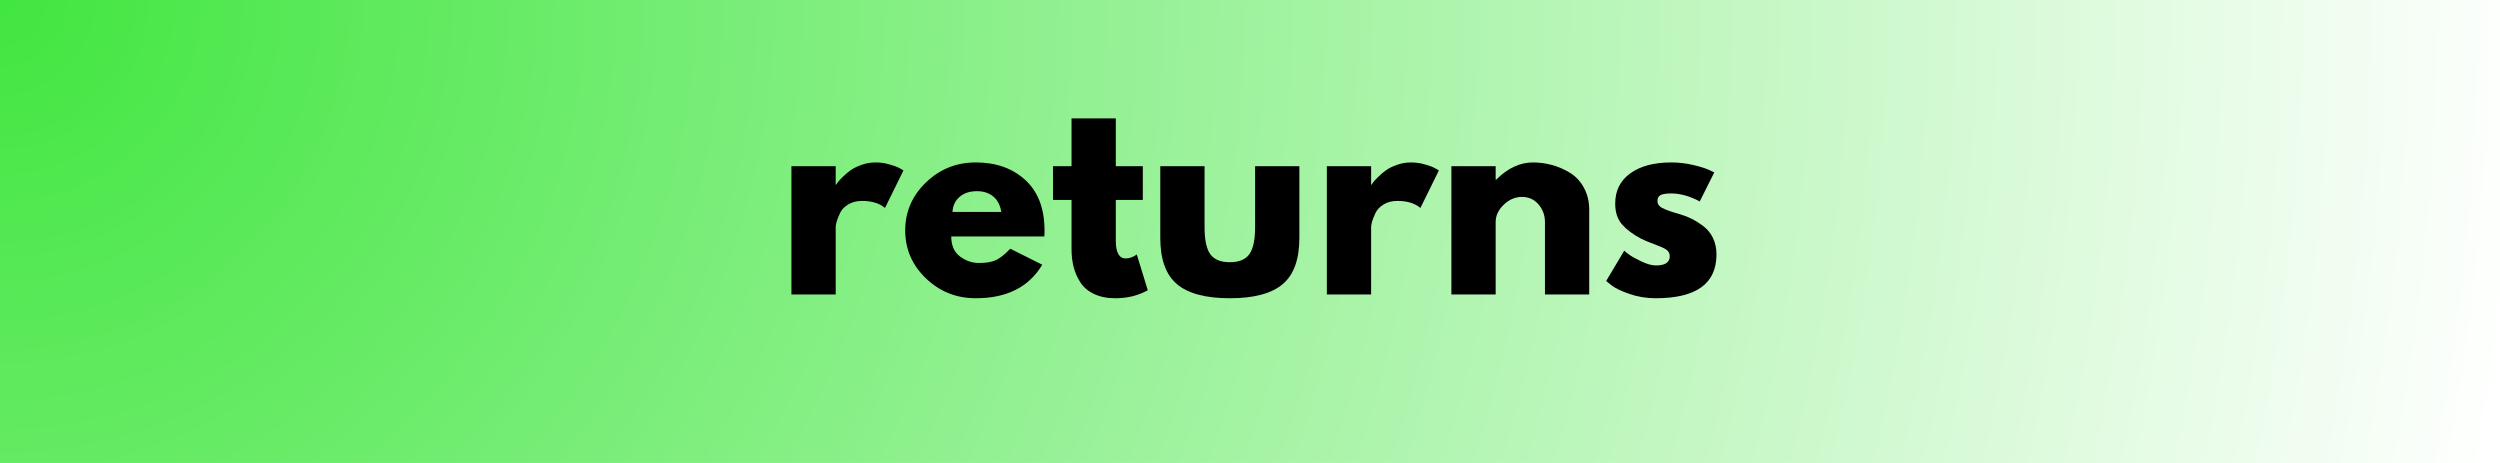
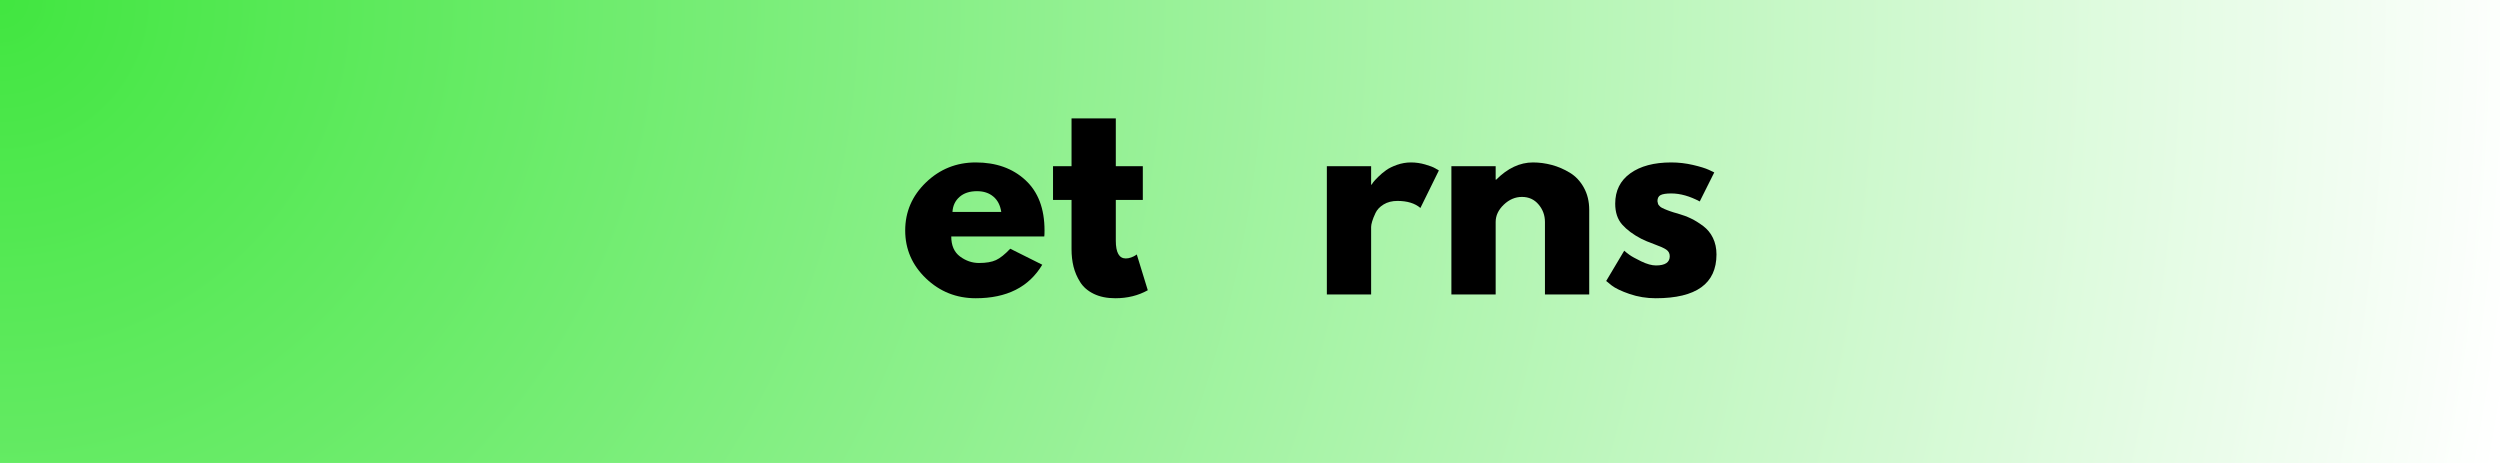
<svg xmlns="http://www.w3.org/2000/svg" width="1080" zoomAndPan="magnify" viewBox="0 0 810 150" height="200" preserveAspectRatio="xMidYMid meet" version="1.0">
  <defs>
    <g />
    <radialGradient gradientTransform="matrix(1, 0, 0, 1, 0, 0)" gradientUnits="userSpaceOnUse" r="823.772" cx="0" id="d21ee3cfdc" cy="0" fx="0" fy="0">
      <stop stop-opacity="1" stop-color="rgb(25.644%, 90.218%, 25.246%)" offset="0" />
      <stop stop-opacity="1" stop-color="rgb(25.935%, 90.256%, 25.539%)" offset="0.004" />
      <stop stop-opacity="1" stop-color="rgb(26.227%, 90.294%, 25.83%)" offset="0.008" />
      <stop stop-opacity="1" stop-color="rgb(26.517%, 90.332%, 26.123%)" offset="0.012" />
      <stop stop-opacity="1" stop-color="rgb(26.808%, 90.37%, 26.416%)" offset="0.016" />
      <stop stop-opacity="1" stop-color="rgb(27.1%, 90.41%, 26.709%)" offset="0.02" />
      <stop stop-opacity="1" stop-color="rgb(27.391%, 90.448%, 27%)" offset="0.023" />
      <stop stop-opacity="1" stop-color="rgb(27.681%, 90.486%, 27.293%)" offset="0.027" />
      <stop stop-opacity="1" stop-color="rgb(27.972%, 90.524%, 27.586%)" offset="0.031" />
      <stop stop-opacity="1" stop-color="rgb(28.264%, 90.562%, 27.878%)" offset="0.035" />
      <stop stop-opacity="1" stop-color="rgb(28.554%, 90.601%, 28.171%)" offset="0.039" />
      <stop stop-opacity="1" stop-color="rgb(28.845%, 90.639%, 28.464%)" offset="0.043" />
      <stop stop-opacity="1" stop-color="rgb(29.137%, 90.677%, 28.757%)" offset="0.047" />
      <stop stop-opacity="1" stop-color="rgb(29.428%, 90.715%, 29.048%)" offset="0.051" />
      <stop stop-opacity="1" stop-color="rgb(29.718%, 90.753%, 29.341%)" offset="0.055" />
      <stop stop-opacity="1" stop-color="rgb(30.009%, 90.791%, 29.634%)" offset="0.059" />
      <stop stop-opacity="1" stop-color="rgb(30.301%, 90.829%, 29.927%)" offset="0.062" />
      <stop stop-opacity="1" stop-color="rgb(30.591%, 90.869%, 30.219%)" offset="0.066" />
      <stop stop-opacity="1" stop-color="rgb(30.882%, 90.907%, 30.511%)" offset="0.07" />
      <stop stop-opacity="1" stop-color="rgb(31.174%, 90.945%, 30.804%)" offset="0.074" />
      <stop stop-opacity="1" stop-color="rgb(31.465%, 90.984%, 31.097%)" offset="0.078" />
      <stop stop-opacity="1" stop-color="rgb(31.755%, 91.022%, 31.389%)" offset="0.082" />
      <stop stop-opacity="1" stop-color="rgb(32.047%, 91.06%, 31.682%)" offset="0.086" />
      <stop stop-opacity="1" stop-color="rgb(32.338%, 91.098%, 31.975%)" offset="0.09" />
      <stop stop-opacity="1" stop-color="rgb(32.628%, 91.136%, 32.268%)" offset="0.094" />
      <stop stop-opacity="1" stop-color="rgb(32.919%, 91.174%, 32.559%)" offset="0.098" />
      <stop stop-opacity="1" stop-color="rgb(33.211%, 91.212%, 32.852%)" offset="0.102" />
      <stop stop-opacity="1" stop-color="rgb(33.502%, 91.251%, 33.145%)" offset="0.105" />
      <stop stop-opacity="1" stop-color="rgb(33.792%, 91.29%, 33.438%)" offset="0.109" />
      <stop stop-opacity="1" stop-color="rgb(34.084%, 91.328%, 33.73%)" offset="0.113" />
      <stop stop-opacity="1" stop-color="rgb(34.375%, 91.367%, 34.023%)" offset="0.117" />
      <stop stop-opacity="1" stop-color="rgb(34.666%, 91.405%, 34.315%)" offset="0.121" />
      <stop stop-opacity="1" stop-color="rgb(34.956%, 91.443%, 34.608%)" offset="0.125" />
      <stop stop-opacity="1" stop-color="rgb(35.248%, 91.481%, 34.9%)" offset="0.129" />
      <stop stop-opacity="1" stop-color="rgb(35.539%, 91.519%, 35.193%)" offset="0.133" />
      <stop stop-opacity="1" stop-color="rgb(35.829%, 91.557%, 35.486%)" offset="0.137" />
      <stop stop-opacity="1" stop-color="rgb(36.121%, 91.595%, 35.779%)" offset="0.141" />
      <stop stop-opacity="1" stop-color="rgb(36.412%, 91.634%, 36.07%)" offset="0.145" />
      <stop stop-opacity="1" stop-color="rgb(36.703%, 91.672%, 36.363%)" offset="0.148" />
      <stop stop-opacity="1" stop-color="rgb(36.993%, 91.71%, 36.656%)" offset="0.152" />
      <stop stop-opacity="1" stop-color="rgb(37.285%, 91.75%, 36.949%)" offset="0.156" />
      <stop stop-opacity="1" stop-color="rgb(37.576%, 91.788%, 37.241%)" offset="0.16" />
      <stop stop-opacity="1" stop-color="rgb(37.866%, 91.826%, 37.534%)" offset="0.164" />
      <stop stop-opacity="1" stop-color="rgb(38.158%, 91.864%, 37.827%)" offset="0.168" />
      <stop stop-opacity="1" stop-color="rgb(38.449%, 91.902%, 38.12%)" offset="0.172" />
      <stop stop-opacity="1" stop-color="rgb(38.741%, 91.94%, 38.411%)" offset="0.176" />
      <stop stop-opacity="1" stop-color="rgb(39.03%, 91.978%, 38.704%)" offset="0.18" />
      <stop stop-opacity="1" stop-color="rgb(39.322%, 92.017%, 38.997%)" offset="0.184" />
      <stop stop-opacity="1" stop-color="rgb(39.613%, 92.055%, 39.288%)" offset="0.188" />
      <stop stop-opacity="1" stop-color="rgb(39.903%, 92.093%, 39.581%)" offset="0.191" />
      <stop stop-opacity="1" stop-color="rgb(40.195%, 92.131%, 39.874%)" offset="0.195" />
      <stop stop-opacity="1" stop-color="rgb(40.486%, 92.171%, 40.167%)" offset="0.199" />
      <stop stop-opacity="1" stop-color="rgb(40.778%, 92.209%, 40.459%)" offset="0.203" />
      <stop stop-opacity="1" stop-color="rgb(41.068%, 92.247%, 40.752%)" offset="0.207" />
      <stop stop-opacity="1" stop-color="rgb(41.359%, 92.285%, 41.045%)" offset="0.211" />
      <stop stop-opacity="1" stop-color="rgb(41.65%, 92.323%, 41.338%)" offset="0.215" />
      <stop stop-opacity="1" stop-color="rgb(41.942%, 92.361%, 41.629%)" offset="0.219" />
      <stop stop-opacity="1" stop-color="rgb(42.232%, 92.4%, 41.922%)" offset="0.223" />
      <stop stop-opacity="1" stop-color="rgb(42.523%, 92.438%, 42.215%)" offset="0.227" />
      <stop stop-opacity="1" stop-color="rgb(42.815%, 92.476%, 42.508%)" offset="0.23" />
      <stop stop-opacity="1" stop-color="rgb(43.105%, 92.514%, 42.799%)" offset="0.234" />
      <stop stop-opacity="1" stop-color="rgb(43.396%, 92.552%, 43.092%)" offset="0.238" />
      <stop stop-opacity="1" stop-color="rgb(43.687%, 92.592%, 43.385%)" offset="0.242" />
      <stop stop-opacity="1" stop-color="rgb(43.979%, 92.63%, 43.678%)" offset="0.246" />
      <stop stop-opacity="1" stop-color="rgb(44.269%, 92.668%, 43.97%)" offset="0.25" />
      <stop stop-opacity="1" stop-color="rgb(44.56%, 92.706%, 44.263%)" offset="0.254" />
      <stop stop-opacity="1" stop-color="rgb(44.852%, 92.744%, 44.556%)" offset="0.258" />
      <stop stop-opacity="1" stop-color="rgb(45.142%, 92.783%, 44.849%)" offset="0.262" />
      <stop stop-opacity="1" stop-color="rgb(45.433%, 92.821%, 45.14%)" offset="0.266" />
      <stop stop-opacity="1" stop-color="rgb(45.724%, 92.859%, 45.433%)" offset="0.27" />
      <stop stop-opacity="1" stop-color="rgb(46.016%, 92.897%, 45.726%)" offset="0.273" />
      <stop stop-opacity="1" stop-color="rgb(46.306%, 92.935%, 46.019%)" offset="0.277" />
      <stop stop-opacity="1" stop-color="rgb(46.597%, 92.973%, 46.31%)" offset="0.281" />
      <stop stop-opacity="1" stop-color="rgb(46.889%, 93.011%, 46.603%)" offset="0.285" />
      <stop stop-opacity="1" stop-color="rgb(47.179%, 93.051%, 46.896%)" offset="0.289" />
      <stop stop-opacity="1" stop-color="rgb(47.47%, 93.089%, 47.189%)" offset="0.293" />
      <stop stop-opacity="1" stop-color="rgb(47.762%, 93.127%, 47.481%)" offset="0.297" />
      <stop stop-opacity="1" stop-color="rgb(48.053%, 93.166%, 47.774%)" offset="0.301" />
      <stop stop-opacity="1" stop-color="rgb(48.343%, 93.204%, 48.067%)" offset="0.305" />
      <stop stop-opacity="1" stop-color="rgb(48.634%, 93.242%, 48.36%)" offset="0.309" />
      <stop stop-opacity="1" stop-color="rgb(48.926%, 93.28%, 48.651%)" offset="0.312" />
      <stop stop-opacity="1" stop-color="rgb(49.217%, 93.318%, 48.944%)" offset="0.316" />
      <stop stop-opacity="1" stop-color="rgb(49.507%, 93.356%, 49.237%)" offset="0.32" />
      <stop stop-opacity="1" stop-color="rgb(49.799%, 93.394%, 49.53%)" offset="0.324" />
      <stop stop-opacity="1" stop-color="rgb(50.09%, 93.433%, 49.821%)" offset="0.328" />
      <stop stop-opacity="1" stop-color="rgb(50.38%, 93.472%, 50.114%)" offset="0.332" />
      <stop stop-opacity="1" stop-color="rgb(50.671%, 93.51%, 50.407%)" offset="0.336" />
      <stop stop-opacity="1" stop-color="rgb(50.963%, 93.549%, 50.7%)" offset="0.34" />
      <stop stop-opacity="1" stop-color="rgb(51.254%, 93.587%, 50.992%)" offset="0.344" />
      <stop stop-opacity="1" stop-color="rgb(51.544%, 93.625%, 51.285%)" offset="0.348" />
      <stop stop-opacity="1" stop-color="rgb(51.836%, 93.663%, 51.578%)" offset="0.352" />
      <stop stop-opacity="1" stop-color="rgb(52.127%, 93.701%, 51.869%)" offset="0.355" />
      <stop stop-opacity="1" stop-color="rgb(52.417%, 93.739%, 52.162%)" offset="0.359" />
      <stop stop-opacity="1" stop-color="rgb(52.708%, 93.777%, 52.455%)" offset="0.363" />
      <stop stop-opacity="1" stop-color="rgb(53%, 93.816%, 52.748%)" offset="0.367" />
      <stop stop-opacity="1" stop-color="rgb(53.291%, 93.854%, 53.04%)" offset="0.371" />
      <stop stop-opacity="1" stop-color="rgb(53.581%, 93.893%, 53.333%)" offset="0.375" />
      <stop stop-opacity="1" stop-color="rgb(53.873%, 93.932%, 53.625%)" offset="0.379" />
      <stop stop-opacity="1" stop-color="rgb(54.164%, 93.97%, 53.918%)" offset="0.383" />
      <stop stop-opacity="1" stop-color="rgb(54.454%, 94.008%, 54.21%)" offset="0.387" />
      <stop stop-opacity="1" stop-color="rgb(54.745%, 94.046%, 54.503%)" offset="0.391" />
      <stop stop-opacity="1" stop-color="rgb(55.037%, 94.084%, 54.796%)" offset="0.395" />
      <stop stop-opacity="1" stop-color="rgb(55.328%, 94.122%, 55.089%)" offset="0.398" />
      <stop stop-opacity="1" stop-color="rgb(55.618%, 94.16%, 55.38%)" offset="0.402" />
      <stop stop-opacity="1" stop-color="rgb(55.91%, 94.199%, 55.673%)" offset="0.406" />
      <stop stop-opacity="1" stop-color="rgb(56.201%, 94.237%, 55.966%)" offset="0.41" />
      <stop stop-opacity="1" stop-color="rgb(56.493%, 94.275%, 56.259%)" offset="0.414" />
      <stop stop-opacity="1" stop-color="rgb(56.783%, 94.313%, 56.551%)" offset="0.418" />
      <stop stop-opacity="1" stop-color="rgb(57.074%, 94.353%, 56.844%)" offset="0.422" />
      <stop stop-opacity="1" stop-color="rgb(57.365%, 94.391%, 57.137%)" offset="0.426" />
      <stop stop-opacity="1" stop-color="rgb(57.655%, 94.429%, 57.43%)" offset="0.43" />
      <stop stop-opacity="1" stop-color="rgb(57.947%, 94.467%, 57.721%)" offset="0.434" />
      <stop stop-opacity="1" stop-color="rgb(58.238%, 94.505%, 58.014%)" offset="0.438" />
      <stop stop-opacity="1" stop-color="rgb(58.53%, 94.543%, 58.307%)" offset="0.441" />
      <stop stop-opacity="1" stop-color="rgb(58.82%, 94.582%, 58.6%)" offset="0.445" />
      <stop stop-opacity="1" stop-color="rgb(59.111%, 94.62%, 58.891%)" offset="0.449" />
      <stop stop-opacity="1" stop-color="rgb(59.402%, 94.658%, 59.184%)" offset="0.453" />
      <stop stop-opacity="1" stop-color="rgb(59.692%, 94.696%, 59.477%)" offset="0.457" />
      <stop stop-opacity="1" stop-color="rgb(59.984%, 94.734%, 59.77%)" offset="0.461" />
      <stop stop-opacity="1" stop-color="rgb(60.275%, 94.774%, 60.062%)" offset="0.465" />
      <stop stop-opacity="1" stop-color="rgb(60.567%, 94.812%, 60.355%)" offset="0.469" />
      <stop stop-opacity="1" stop-color="rgb(60.857%, 94.85%, 60.648%)" offset="0.473" />
      <stop stop-opacity="1" stop-color="rgb(61.148%, 94.888%, 60.941%)" offset="0.477" />
      <stop stop-opacity="1" stop-color="rgb(61.44%, 94.926%, 61.232%)" offset="0.48" />
      <stop stop-opacity="1" stop-color="rgb(61.729%, 94.965%, 61.525%)" offset="0.484" />
      <stop stop-opacity="1" stop-color="rgb(62.021%, 95.003%, 61.818%)" offset="0.488" />
      <stop stop-opacity="1" stop-color="rgb(62.312%, 95.041%, 62.111%)" offset="0.492" />
      <stop stop-opacity="1" stop-color="rgb(62.604%, 95.079%, 62.402%)" offset="0.496" />
      <stop stop-opacity="1" stop-color="rgb(62.894%, 95.117%, 62.695%)" offset="0.5" />
      <stop stop-opacity="1" stop-color="rgb(63.185%, 95.155%, 62.988%)" offset="0.504" />
      <stop stop-opacity="1" stop-color="rgb(63.477%, 95.195%, 63.281%)" offset="0.508" />
      <stop stop-opacity="1" stop-color="rgb(63.768%, 95.233%, 63.573%)" offset="0.512" />
      <stop stop-opacity="1" stop-color="rgb(64.058%, 95.271%, 63.866%)" offset="0.516" />
      <stop stop-opacity="1" stop-color="rgb(64.349%, 95.309%, 64.159%)" offset="0.52" />
      <stop stop-opacity="1" stop-color="rgb(64.641%, 95.348%, 64.45%)" offset="0.523" />
      <stop stop-opacity="1" stop-color="rgb(64.931%, 95.386%, 64.743%)" offset="0.527" />
      <stop stop-opacity="1" stop-color="rgb(65.222%, 95.424%, 65.036%)" offset="0.531" />
      <stop stop-opacity="1" stop-color="rgb(65.514%, 95.462%, 65.329%)" offset="0.535" />
      <stop stop-opacity="1" stop-color="rgb(65.805%, 95.5%, 65.62%)" offset="0.539" />
      <stop stop-opacity="1" stop-color="rgb(66.095%, 95.538%, 65.913%)" offset="0.543" />
      <stop stop-opacity="1" stop-color="rgb(66.386%, 95.576%, 66.206%)" offset="0.547" />
      <stop stop-opacity="1" stop-color="rgb(66.678%, 95.615%, 66.499%)" offset="0.551" />
      <stop stop-opacity="1" stop-color="rgb(66.968%, 95.654%, 66.791%)" offset="0.555" />
      <stop stop-opacity="1" stop-color="rgb(67.259%, 95.692%, 67.084%)" offset="0.559" />
      <stop stop-opacity="1" stop-color="rgb(67.551%, 95.731%, 67.377%)" offset="0.562" />
      <stop stop-opacity="1" stop-color="rgb(67.842%, 95.769%, 67.67%)" offset="0.566" />
      <stop stop-opacity="1" stop-color="rgb(68.132%, 95.807%, 67.961%)" offset="0.57" />
      <stop stop-opacity="1" stop-color="rgb(68.423%, 95.845%, 68.254%)" offset="0.574" />
      <stop stop-opacity="1" stop-color="rgb(68.715%, 95.883%, 68.547%)" offset="0.578" />
      <stop stop-opacity="1" stop-color="rgb(69.005%, 95.921%, 68.84%)" offset="0.582" />
      <stop stop-opacity="1" stop-color="rgb(69.296%, 95.959%, 69.131%)" offset="0.586" />
      <stop stop-opacity="1" stop-color="rgb(69.588%, 95.998%, 69.424%)" offset="0.59" />
      <stop stop-opacity="1" stop-color="rgb(69.879%, 96.036%, 69.717%)" offset="0.594" />
      <stop stop-opacity="1" stop-color="rgb(70.169%, 96.075%, 70.01%)" offset="0.598" />
      <stop stop-opacity="1" stop-color="rgb(70.461%, 96.114%, 70.302%)" offset="0.602" />
      <stop stop-opacity="1" stop-color="rgb(70.752%, 96.152%, 70.595%)" offset="0.605" />
      <stop stop-opacity="1" stop-color="rgb(71.043%, 96.19%, 70.888%)" offset="0.609" />
      <stop stop-opacity="1" stop-color="rgb(71.333%, 96.228%, 71.181%)" offset="0.613" />
      <stop stop-opacity="1" stop-color="rgb(71.625%, 96.266%, 71.472%)" offset="0.617" />
      <stop stop-opacity="1" stop-color="rgb(71.916%, 96.304%, 71.765%)" offset="0.621" />
      <stop stop-opacity="1" stop-color="rgb(72.206%, 96.342%, 72.058%)" offset="0.625" />
      <stop stop-opacity="1" stop-color="rgb(72.498%, 96.381%, 72.351%)" offset="0.629" />
      <stop stop-opacity="1" stop-color="rgb(72.789%, 96.419%, 72.643%)" offset="0.633" />
      <stop stop-opacity="1" stop-color="rgb(73.08%, 96.457%, 72.935%)" offset="0.637" />
      <stop stop-opacity="1" stop-color="rgb(73.37%, 96.495%, 73.228%)" offset="0.641" />
      <stop stop-opacity="1" stop-color="rgb(73.662%, 96.535%, 73.521%)" offset="0.645" />
      <stop stop-opacity="1" stop-color="rgb(73.953%, 96.573%, 73.813%)" offset="0.648" />
      <stop stop-opacity="1" stop-color="rgb(74.243%, 96.611%, 74.106%)" offset="0.652" />
      <stop stop-opacity="1" stop-color="rgb(74.535%, 96.649%, 74.399%)" offset="0.656" />
      <stop stop-opacity="1" stop-color="rgb(74.826%, 96.687%, 74.692%)" offset="0.66" />
      <stop stop-opacity="1" stop-color="rgb(75.117%, 96.725%, 74.983%)" offset="0.664" />
      <stop stop-opacity="1" stop-color="rgb(75.407%, 96.764%, 75.276%)" offset="0.668" />
      <stop stop-opacity="1" stop-color="rgb(75.699%, 96.802%, 75.569%)" offset="0.672" />
      <stop stop-opacity="1" stop-color="rgb(75.99%, 96.84%, 75.861%)" offset="0.676" />
      <stop stop-opacity="1" stop-color="rgb(76.28%, 96.878%, 76.154%)" offset="0.68" />
      <stop stop-opacity="1" stop-color="rgb(76.572%, 96.916%, 76.447%)" offset="0.684" />
      <stop stop-opacity="1" stop-color="rgb(76.863%, 96.956%, 76.74%)" offset="0.688" />
      <stop stop-opacity="1" stop-color="rgb(77.155%, 96.994%, 77.031%)" offset="0.691" />
      <stop stop-opacity="1" stop-color="rgb(77.444%, 97.032%, 77.324%)" offset="0.695" />
      <stop stop-opacity="1" stop-color="rgb(77.736%, 97.07%, 77.617%)" offset="0.699" />
      <stop stop-opacity="1" stop-color="rgb(78.027%, 97.108%, 77.91%)" offset="0.703" />
      <stop stop-opacity="1" stop-color="rgb(78.319%, 97.147%, 78.201%)" offset="0.707" />
      <stop stop-opacity="1" stop-color="rgb(78.609%, 97.185%, 78.494%)" offset="0.711" />
      <stop stop-opacity="1" stop-color="rgb(78.9%, 97.223%, 78.787%)" offset="0.715" />
      <stop stop-opacity="1" stop-color="rgb(79.192%, 97.261%, 79.08%)" offset="0.719" />
      <stop stop-opacity="1" stop-color="rgb(79.482%, 97.299%, 79.372%)" offset="0.723" />
      <stop stop-opacity="1" stop-color="rgb(79.773%, 97.337%, 79.665%)" offset="0.727" />
      <stop stop-opacity="1" stop-color="rgb(80.064%, 97.377%, 79.958%)" offset="0.73" />
      <stop stop-opacity="1" stop-color="rgb(80.356%, 97.415%, 80.251%)" offset="0.734" />
      <stop stop-opacity="1" stop-color="rgb(80.646%, 97.453%, 80.542%)" offset="0.738" />
      <stop stop-opacity="1" stop-color="rgb(80.937%, 97.491%, 80.835%)" offset="0.742" />
      <stop stop-opacity="1" stop-color="rgb(81.229%, 97.53%, 81.128%)" offset="0.746" />
      <stop stop-opacity="1" stop-color="rgb(81.519%, 97.568%, 81.421%)" offset="0.75" />
      <stop stop-opacity="1" stop-color="rgb(81.81%, 97.606%, 81.712%)" offset="0.754" />
      <stop stop-opacity="1" stop-color="rgb(82.101%, 97.644%, 82.005%)" offset="0.758" />
      <stop stop-opacity="1" stop-color="rgb(82.393%, 97.682%, 82.298%)" offset="0.762" />
      <stop stop-opacity="1" stop-color="rgb(82.683%, 97.72%, 82.591%)" offset="0.766" />
      <stop stop-opacity="1" stop-color="rgb(82.974%, 97.758%, 82.883%)" offset="0.77" />
      <stop stop-opacity="1" stop-color="rgb(83.266%, 97.797%, 83.176%)" offset="0.773" />
      <stop stop-opacity="1" stop-color="rgb(83.556%, 97.836%, 83.469%)" offset="0.777" />
      <stop stop-opacity="1" stop-color="rgb(83.847%, 97.874%, 83.762%)" offset="0.781" />
      <stop stop-opacity="1" stop-color="rgb(84.138%, 97.913%, 84.053%)" offset="0.785" />
      <stop stop-opacity="1" stop-color="rgb(84.43%, 97.951%, 84.346%)" offset="0.789" />
      <stop stop-opacity="1" stop-color="rgb(84.72%, 97.989%, 84.639%)" offset="0.793" />
      <stop stop-opacity="1" stop-color="rgb(85.011%, 98.027%, 84.932%)" offset="0.797" />
      <stop stop-opacity="1" stop-color="rgb(85.303%, 98.065%, 85.223%)" offset="0.801" />
      <stop stop-opacity="1" stop-color="rgb(85.594%, 98.103%, 85.516%)" offset="0.805" />
      <stop stop-opacity="1" stop-color="rgb(85.884%, 98.141%, 85.809%)" offset="0.809" />
      <stop stop-opacity="1" stop-color="rgb(86.176%, 98.18%, 86.102%)" offset="0.812" />
      <stop stop-opacity="1" stop-color="rgb(86.467%, 98.218%, 86.394%)" offset="0.816" />
      <stop stop-opacity="1" stop-color="rgb(86.757%, 98.257%, 86.687%)" offset="0.82" />
      <stop stop-opacity="1" stop-color="rgb(87.048%, 98.296%, 86.98%)" offset="0.824" />
      <stop stop-opacity="1" stop-color="rgb(87.34%, 98.334%, 87.273%)" offset="0.828" />
      <stop stop-opacity="1" stop-color="rgb(87.631%, 98.372%, 87.564%)" offset="0.832" />
      <stop stop-opacity="1" stop-color="rgb(87.921%, 98.41%, 87.857%)" offset="0.836" />
      <stop stop-opacity="1" stop-color="rgb(88.213%, 98.448%, 88.15%)" offset="0.84" />
      <stop stop-opacity="1" stop-color="rgb(88.504%, 98.486%, 88.441%)" offset="0.844" />
      <stop stop-opacity="1" stop-color="rgb(88.794%, 98.524%, 88.734%)" offset="0.848" />
      <stop stop-opacity="1" stop-color="rgb(89.085%, 98.563%, 89.027%)" offset="0.852" />
      <stop stop-opacity="1" stop-color="rgb(89.377%, 98.601%, 89.32%)" offset="0.855" />
      <stop stop-opacity="1" stop-color="rgb(89.668%, 98.639%, 89.612%)" offset="0.859" />
      <stop stop-opacity="1" stop-color="rgb(89.958%, 98.679%, 89.905%)" offset="0.863" />
      <stop stop-opacity="1" stop-color="rgb(90.25%, 98.717%, 90.198%)" offset="0.867" />
      <stop stop-opacity="1" stop-color="rgb(90.541%, 98.755%, 90.491%)" offset="0.871" />
      <stop stop-opacity="1" stop-color="rgb(90.831%, 98.793%, 90.782%)" offset="0.875" />
      <stop stop-opacity="1" stop-color="rgb(91.122%, 98.831%, 91.075%)" offset="0.879" />
      <stop stop-opacity="1" stop-color="rgb(91.414%, 98.869%, 91.368%)" offset="0.883" />
      <stop stop-opacity="1" stop-color="rgb(91.705%, 98.907%, 91.661%)" offset="0.887" />
      <stop stop-opacity="1" stop-color="rgb(91.995%, 98.946%, 91.953%)" offset="0.891" />
      <stop stop-opacity="1" stop-color="rgb(92.287%, 98.984%, 92.245%)" offset="0.895" />
      <stop stop-opacity="1" stop-color="rgb(92.578%, 99.022%, 92.538%)" offset="0.898" />
      <stop stop-opacity="1" stop-color="rgb(92.87%, 99.06%, 92.831%)" offset="0.902" />
      <stop stop-opacity="1" stop-color="rgb(93.159%, 99.098%, 93.123%)" offset="0.906" />
      <stop stop-opacity="1" stop-color="rgb(93.451%, 99.138%, 93.416%)" offset="0.91" />
      <stop stop-opacity="1" stop-color="rgb(93.742%, 99.176%, 93.709%)" offset="0.914" />
      <stop stop-opacity="1" stop-color="rgb(94.032%, 99.214%, 94.002%)" offset="0.918" />
      <stop stop-opacity="1" stop-color="rgb(94.324%, 99.252%, 94.293%)" offset="0.922" />
      <stop stop-opacity="1" stop-color="rgb(94.615%, 99.29%, 94.586%)" offset="0.926" />
      <stop stop-opacity="1" stop-color="rgb(94.907%, 99.329%, 94.879%)" offset="0.93" />
      <stop stop-opacity="1" stop-color="rgb(95.197%, 99.367%, 95.172%)" offset="0.934" />
      <stop stop-opacity="1" stop-color="rgb(95.488%, 99.405%, 95.464%)" offset="0.938" />
      <stop stop-opacity="1" stop-color="rgb(95.779%, 99.443%, 95.757%)" offset="0.941" />
      <stop stop-opacity="1" stop-color="rgb(96.069%, 99.481%, 96.049%)" offset="0.945" />
      <stop stop-opacity="1" stop-color="rgb(96.361%, 99.519%, 96.342%)" offset="0.949" />
      <stop stop-opacity="1" stop-color="rgb(96.652%, 99.559%, 96.634%)" offset="0.953" />
      <stop stop-opacity="1" stop-color="rgb(96.944%, 99.597%, 96.927%)" offset="0.957" />
      <stop stop-opacity="1" stop-color="rgb(97.234%, 99.635%, 97.22%)" offset="0.961" />
      <stop stop-opacity="1" stop-color="rgb(97.525%, 99.673%, 97.513%)" offset="0.965" />
      <stop stop-opacity="1" stop-color="rgb(97.816%, 99.712%, 97.804%)" offset="0.969" />
      <stop stop-opacity="1" stop-color="rgb(98.106%, 99.75%, 98.097%)" offset="0.973" />
      <stop stop-opacity="1" stop-color="rgb(98.398%, 99.788%, 98.39%)" offset="0.977" />
      <stop stop-opacity="1" stop-color="rgb(98.689%, 99.826%, 98.683%)" offset="0.98" />
      <stop stop-opacity="1" stop-color="rgb(98.981%, 99.864%, 98.975%)" offset="0.984" />
      <stop stop-opacity="1" stop-color="rgb(99.271%, 99.902%, 99.268%)" offset="0.988" />
      <stop stop-opacity="1" stop-color="rgb(99.562%, 99.94%, 99.561%)" offset="0.992" />
      <stop stop-opacity="1" stop-color="rgb(99.854%, 99.98%, 99.854%)" offset="0.996" />
      <stop stop-opacity="1" stop-color="rgb(100%, 100%, 100%)" offset="1" />
    </radialGradient>
  </defs>
  <rect x="-81" width="972" fill="#ffffff" y="-15" height="180" fill-opacity="1" />
  <rect x="-81" fill="url(#d21ee3cfdc)" width="972" y="-15" height="180" />
  <g fill="#000000" fill-opacity="1">
    <g transform="translate(251.562, 95.411)">
      <g>
+         </g>
+     </g>
+   </g>
+   <g fill="#000000" fill-opacity="1">
+     <g transform="translate(291.427, 95.411)">
+       <g>
+         <path d="M 46.922 -18.797 L 16.781 -18.797 C 16.781 -15.879 17.723 -13.719 19.609 -12.312 C 21.504 -10.906 23.555 -10.203 25.766 -10.203 C 28.086 -10.203 29.922 -10.516 31.266 -11.141 C 32.617 -11.766 34.16 -12.992 35.891 -14.828 L 46.266 -9.641 C 41.941 -2.398 34.758 1.219 24.719 1.219 C 18.445 1.219 13.066 -0.926 8.578 -5.219 C 4.098 -9.52 1.859 -14.691 1.859 -20.734 C 1.859 -26.785 4.098 -31.973 8.578 -36.297 C 13.066 -40.617 18.445 -42.781 24.719 -42.781 C 31.301 -42.781 36.66 -40.875 40.797 -37.062 C 44.93 -33.258 47 -27.82 47 -20.75 C 47 -19.77 46.973 -19.117 46.922 -18.797 Z M 17.172 -26.734 L 32.984 -26.734 C 32.66 -28.898 31.805 -30.562 30.422 -31.719 C 29.047 -32.883 27.281 -33.469 25.125 -33.469 C 22.738 -33.469 20.844 -32.844 19.438 -31.594 C 18.039 -30.352 17.285 -28.734 17.172 -26.734 Z M 17.172 -26.734 " />
+       </g>
+     </g>
+   </g>
+   <g fill="#000000" fill-opacity="1">
+     <g transform="translate(339.881, 95.411)">
+       <g>
+         <path d="M 7.297 -41.562 L 7.297 -57.047 L 21.641 -57.047 L 21.641 -41.562 L 30.391 -41.562 L 30.391 -30.625 L 21.641 -30.625 L 21.641 -17.422 C 21.641 -13.586 22.719 -11.672 24.875 -11.672 C 25.414 -11.672 25.984 -11.773 26.578 -11.984 C 27.172 -12.203 27.629 -12.422 27.953 -12.641 L 28.438 -12.969 L 32 -1.375 C 28.926 0.352 25.414 1.219 21.469 1.219 C 18.77 1.219 16.445 0.742 14.5 -0.203 C 12.562 -1.148 11.094 -2.422 10.094 -4.016 C 9.094 -5.609 8.375 -7.281 7.938 -9.031 C 7.508 -10.789 7.297 -12.672 7.297 -14.672 L 7.297 -30.625 L 1.297 -30.625 L 1.297 -41.562 Z M 7.297 -41.562 " />
+       </g>
+     </g>
+   </g>
+   <g fill="#000000" fill-opacity="1">
+     <g transform="translate(371.887, 95.411)">
+       <g>
+         </g>
+     </g>
+   </g>
+   <g fill="#000000" fill-opacity="1">
+     <g transform="translate(425.041, 95.411)">
+       <g>
        <path d="M 4.859 0 L 4.859 -41.562 L 19.203 -41.562 L 19.203 -35.578 L 19.359 -35.578 C 19.473 -35.785 19.648 -36.051 19.891 -36.375 C 20.141 -36.707 20.664 -37.273 21.469 -38.078 C 22.281 -38.891 23.145 -39.617 24.062 -40.266 C 24.977 -40.922 26.164 -41.504 27.625 -42.016 C 29.082 -42.523 30.57 -42.781 32.094 -42.781 C 33.656 -42.781 35.191 -42.562 36.703 -42.125 C 38.211 -41.695 39.32 -41.27 40.031 -40.844 L 41.156 -40.188 L 35.172 -28.031 C 33.391 -29.551 30.906 -30.312 27.719 -30.312 C 25.988 -30.312 24.5 -29.93 23.25 -29.172 C 22.008 -28.41 21.133 -27.488 20.625 -26.406 C 20.113 -25.332 19.75 -24.414 19.531 -23.656 C 19.312 -22.906 19.203 -22.312 19.203 -21.875 L 19.203 0 Z M 4.859 0 " />
      </g>
    </g>
  </g>
  <g fill="#000000" fill-opacity="1">
-     <g transform="translate(291.427, 95.411)">
-       <g>
-         <path d="M 46.922 -18.797 L 16.781 -18.797 C 16.781 -15.879 17.723 -13.719 19.609 -12.312 C 21.504 -10.906 23.555 -10.203 25.766 -10.203 C 28.086 -10.203 29.922 -10.516 31.266 -11.141 C 32.617 -11.766 34.16 -12.992 35.891 -14.828 L 46.266 -9.641 C 41.941 -2.398 34.758 1.219 24.719 1.219 C 18.445 1.219 13.066 -0.926 8.578 -5.219 C 4.098 -9.52 1.859 -14.691 1.859 -20.734 C 1.859 -26.785 4.098 -31.973 8.578 -36.297 C 13.066 -40.617 18.445 -42.781 24.719 -42.781 C 31.301 -42.781 36.66 -40.875 40.797 -37.062 C 44.93 -33.258 47 -27.82 47 -20.75 C 47 -19.77 46.973 -19.117 46.922 -18.797 Z M 17.172 -26.734 L 32.984 -26.734 C 32.66 -28.898 31.805 -30.562 30.422 -31.719 C 29.047 -32.883 27.281 -33.469 25.125 -33.469 C 22.738 -33.469 20.844 -32.844 19.438 -31.594 C 18.039 -30.352 17.285 -28.734 17.172 -26.734 Z M 17.172 -26.734 " />
-       </g>
-     </g>
-   </g>
-   <g fill="#000000" fill-opacity="1">
-     <g transform="translate(339.881, 95.411)">
-       <g>
-         <path d="M 7.297 -41.562 L 7.297 -57.047 L 21.641 -57.047 L 21.641 -41.562 L 30.391 -41.562 L 30.391 -30.625 L 21.641 -30.625 L 21.641 -17.422 C 21.641 -13.586 22.719 -11.672 24.875 -11.672 C 25.414 -11.672 25.984 -11.773 26.578 -11.984 C 27.172 -12.203 27.629 -12.422 27.953 -12.641 L 28.438 -12.969 L 32 -1.375 C 28.926 0.352 25.414 1.219 21.469 1.219 C 18.77 1.219 16.445 0.742 14.5 -0.203 C 12.562 -1.148 11.094 -2.422 10.094 -4.016 C 9.094 -5.609 8.375 -7.281 7.938 -9.031 C 7.508 -10.789 7.297 -12.672 7.297 -14.672 L 7.297 -30.625 L 1.297 -30.625 L 1.297 -41.562 Z M 7.297 -41.562 " />
-       </g>
-     </g>
-   </g>
-   <g fill="#000000" fill-opacity="1">
-     <g transform="translate(371.887, 95.411)">
-       <g>
-         <path d="M 18.391 -41.562 L 18.391 -21.797 C 18.391 -17.691 19.008 -14.773 20.25 -13.047 C 21.5 -11.316 23.609 -10.453 26.578 -10.453 C 29.547 -10.453 31.648 -11.316 32.891 -13.047 C 34.141 -14.773 34.766 -17.691 34.766 -21.797 L 34.766 -41.562 L 49.109 -41.562 L 49.109 -18.312 C 49.109 -11.395 47.312 -6.41 43.719 -3.359 C 40.125 -0.305 34.41 1.219 26.578 1.219 C 18.742 1.219 13.031 -0.305 9.438 -3.359 C 5.844 -6.41 4.047 -11.395 4.047 -18.312 L 4.047 -41.562 Z M 18.391 -41.562 " />
-       </g>
-     </g>
-   </g>
-   <g fill="#000000" fill-opacity="1">
-     <g transform="translate(425.041, 95.411)">
-       <g>
-         <path d="M 4.859 0 L 4.859 -41.562 L 19.203 -41.562 L 19.203 -35.578 L 19.359 -35.578 C 19.473 -35.785 19.648 -36.051 19.891 -36.375 C 20.141 -36.707 20.664 -37.273 21.469 -38.078 C 22.281 -38.891 23.145 -39.617 24.062 -40.266 C 24.977 -40.922 26.164 -41.504 27.625 -42.016 C 29.082 -42.523 30.57 -42.781 32.094 -42.781 C 33.656 -42.781 35.191 -42.562 36.703 -42.125 C 38.211 -41.695 39.32 -41.27 40.031 -40.844 L 41.156 -40.188 L 35.172 -28.031 C 33.391 -29.551 30.906 -30.312 27.719 -30.312 C 25.988 -30.312 24.5 -29.93 23.25 -29.172 C 22.008 -28.41 21.133 -27.488 20.625 -26.406 C 20.113 -25.332 19.75 -24.414 19.531 -23.656 C 19.312 -22.906 19.203 -22.312 19.203 -21.875 L 19.203 0 Z M 4.859 0 " />
-       </g>
-     </g>
-   </g>
-   <g fill="#000000" fill-opacity="1">
    <g transform="translate(465.392, 95.411)">
      <g>
        <path d="M 4.859 0 L 4.859 -41.562 L 19.203 -41.562 L 19.203 -37.188 L 19.359 -37.188 C 23.086 -40.914 27.062 -42.781 31.281 -42.781 C 33.332 -42.781 35.367 -42.508 37.391 -41.969 C 39.422 -41.426 41.367 -40.586 43.234 -39.453 C 45.098 -38.328 46.609 -36.723 47.766 -34.641 C 48.93 -32.555 49.516 -30.141 49.516 -27.391 L 49.516 0 L 35.172 0 L 35.172 -23.5 C 35.172 -25.656 34.477 -27.547 33.094 -29.172 C 31.719 -30.797 29.926 -31.609 27.719 -31.609 C 25.551 -31.609 23.586 -30.77 21.828 -29.094 C 20.078 -27.414 19.203 -25.551 19.203 -23.5 L 19.203 0 Z M 4.859 0 " />
      </g>
    </g>
  </g>
  <g fill="#000000" fill-opacity="1">
    <g transform="translate(518.546, 95.411)">
      <g>
-         <path d="M 22.938 -42.781 C 25.312 -42.781 27.66 -42.508 29.984 -41.969 C 32.305 -41.426 34.035 -40.891 35.172 -40.359 L 36.875 -39.547 L 32.172 -30.141 C 28.93 -31.867 25.852 -32.734 22.938 -32.734 C 21.312 -32.734 20.16 -32.555 19.484 -32.203 C 18.805 -31.859 18.469 -31.195 18.469 -30.219 C 18.469 -30.008 18.492 -29.797 18.547 -29.578 C 18.609 -29.359 18.719 -29.156 18.875 -28.969 C 19.039 -28.781 19.191 -28.617 19.328 -28.484 C 19.461 -28.348 19.691 -28.195 20.016 -28.031 C 20.336 -27.875 20.594 -27.754 20.781 -27.672 C 20.969 -27.586 21.273 -27.461 21.703 -27.297 C 22.141 -27.141 22.469 -27.02 22.688 -26.938 C 22.906 -26.863 23.27 -26.742 23.781 -26.578 C 24.289 -26.41 24.68 -26.301 24.953 -26.25 C 26.629 -25.77 28.086 -25.227 29.328 -24.625 C 30.578 -24.031 31.891 -23.219 33.266 -22.188 C 34.641 -21.164 35.703 -19.875 36.453 -18.312 C 37.211 -16.75 37.594 -14.969 37.594 -12.969 C 37.594 -3.508 31.031 1.219 17.906 1.219 C 14.938 1.219 12.113 0.758 9.438 -0.156 C 6.758 -1.082 4.828 -2.004 3.641 -2.922 L 1.859 -4.375 L 7.703 -14.188 C 8.129 -13.801 8.691 -13.352 9.391 -12.844 C 10.098 -12.332 11.367 -11.629 13.203 -10.734 C 15.047 -9.848 16.641 -9.406 17.984 -9.406 C 20.961 -9.406 22.453 -10.398 22.453 -12.391 C 22.453 -13.316 22.07 -14.035 21.312 -14.547 C 20.551 -15.055 19.266 -15.633 17.453 -16.281 C 15.648 -16.938 14.234 -17.531 13.203 -18.062 C 10.609 -19.414 8.555 -20.941 7.047 -22.641 C 5.535 -24.348 4.781 -26.609 4.781 -29.422 C 4.781 -33.629 6.41 -36.906 9.672 -39.25 C 12.941 -41.602 17.363 -42.781 22.938 -42.781 Z M 22.938 -42.781 " />
+         <path d="M 22.938 -42.781 C 25.312 -42.781 27.66 -42.508 29.984 -41.969 C 32.305 -41.426 34.035 -40.891 35.172 -40.359 L 36.875 -39.547 L 32.172 -30.141 C 28.93 -31.867 25.852 -32.734 22.938 -32.734 C 21.312 -32.734 20.16 -32.555 19.484 -32.203 C 18.805 -31.859 18.469 -31.195 18.469 -30.219 C 18.609 -29.359 18.719 -29.156 18.875 -28.969 C 19.039 -28.781 19.191 -28.617 19.328 -28.484 C 19.461 -28.348 19.691 -28.195 20.016 -28.031 C 20.336 -27.875 20.594 -27.754 20.781 -27.672 C 20.969 -27.586 21.273 -27.461 21.703 -27.297 C 22.141 -27.141 22.469 -27.02 22.688 -26.938 C 22.906 -26.863 23.27 -26.742 23.781 -26.578 C 24.289 -26.41 24.68 -26.301 24.953 -26.25 C 26.629 -25.77 28.086 -25.227 29.328 -24.625 C 30.578 -24.031 31.891 -23.219 33.266 -22.188 C 34.641 -21.164 35.703 -19.875 36.453 -18.312 C 37.211 -16.75 37.594 -14.969 37.594 -12.969 C 37.594 -3.508 31.031 1.219 17.906 1.219 C 14.938 1.219 12.113 0.758 9.438 -0.156 C 6.758 -1.082 4.828 -2.004 3.641 -2.922 L 1.859 -4.375 L 7.703 -14.188 C 8.129 -13.801 8.691 -13.352 9.391 -12.844 C 10.098 -12.332 11.367 -11.629 13.203 -10.734 C 15.047 -9.848 16.641 -9.406 17.984 -9.406 C 20.961 -9.406 22.453 -10.398 22.453 -12.391 C 22.453 -13.316 22.07 -14.035 21.312 -14.547 C 20.551 -15.055 19.266 -15.633 17.453 -16.281 C 15.648 -16.938 14.234 -17.531 13.203 -18.062 C 10.609 -19.414 8.555 -20.941 7.047 -22.641 C 5.535 -24.348 4.781 -26.609 4.781 -29.422 C 4.781 -33.629 6.41 -36.906 9.672 -39.25 C 12.941 -41.602 17.363 -42.781 22.938 -42.781 Z M 22.938 -42.781 " />
      </g>
    </g>
  </g>
</svg>